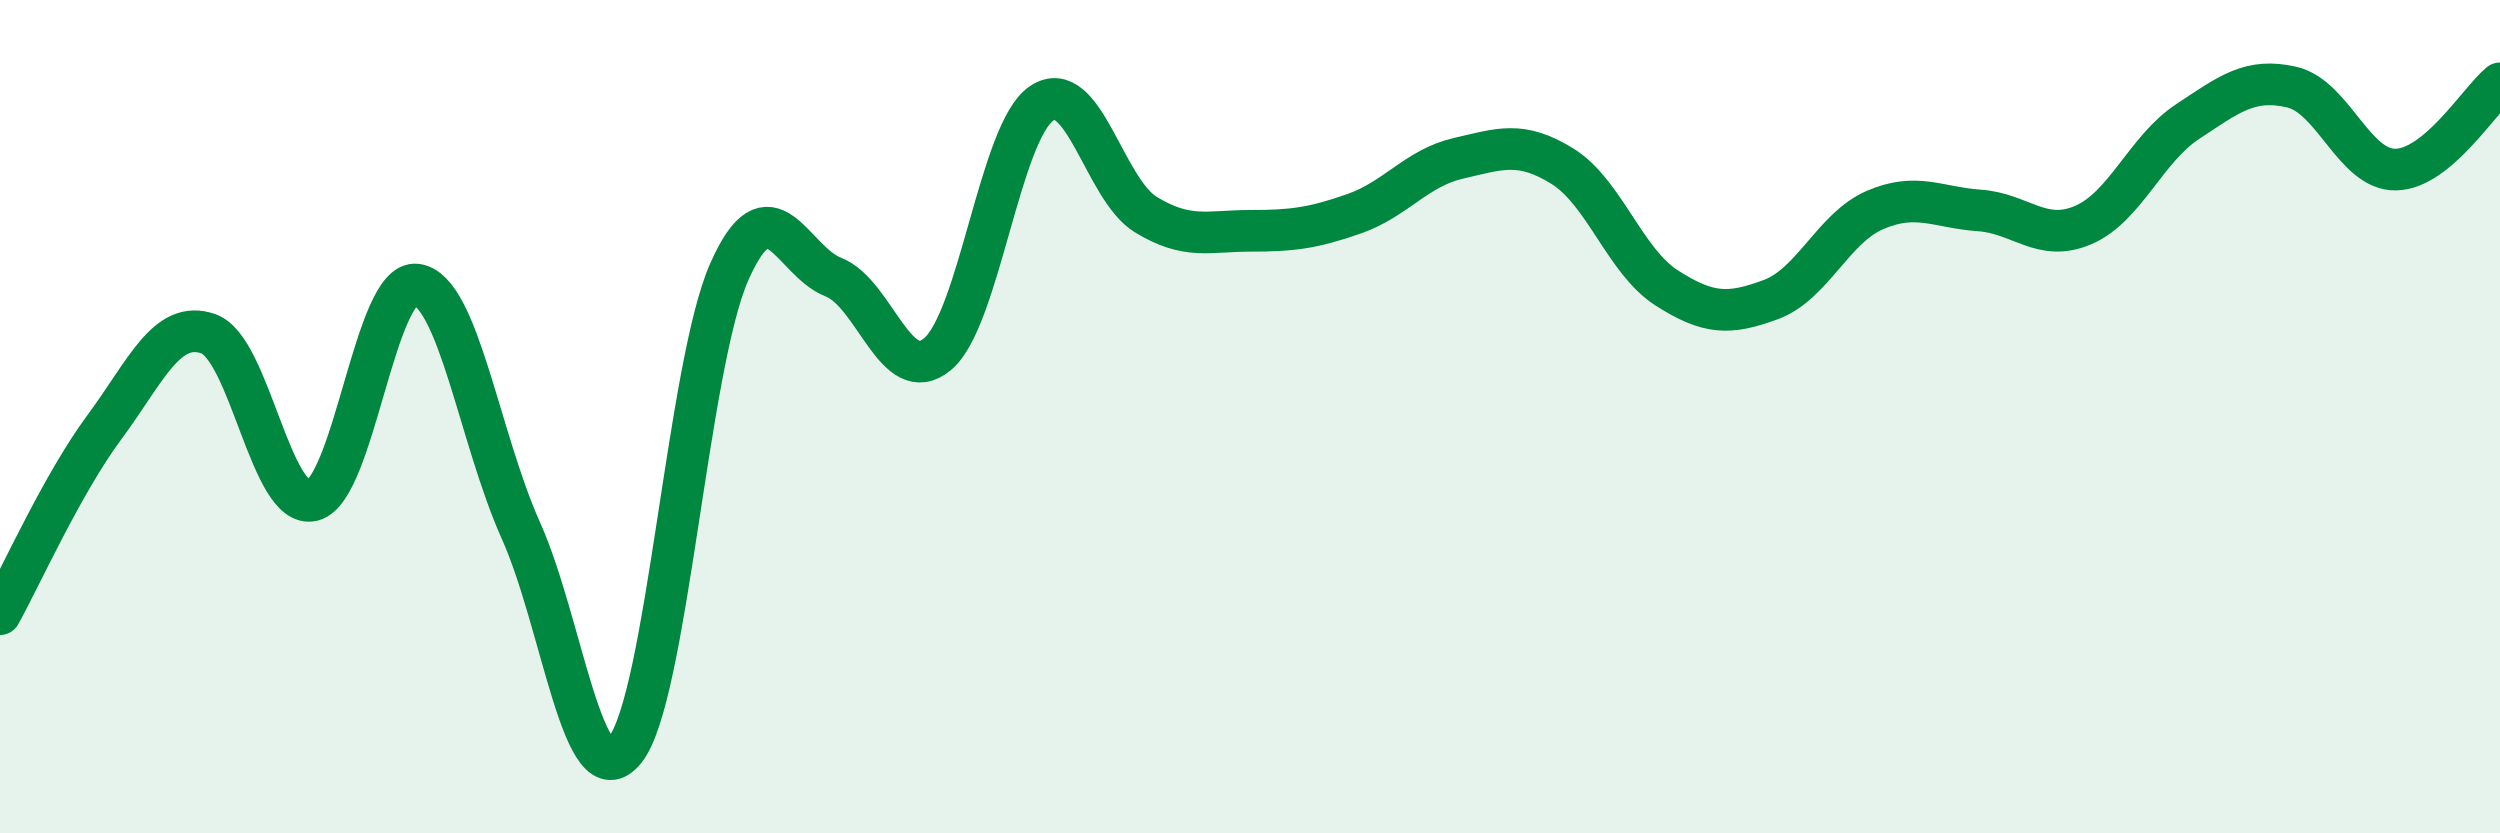
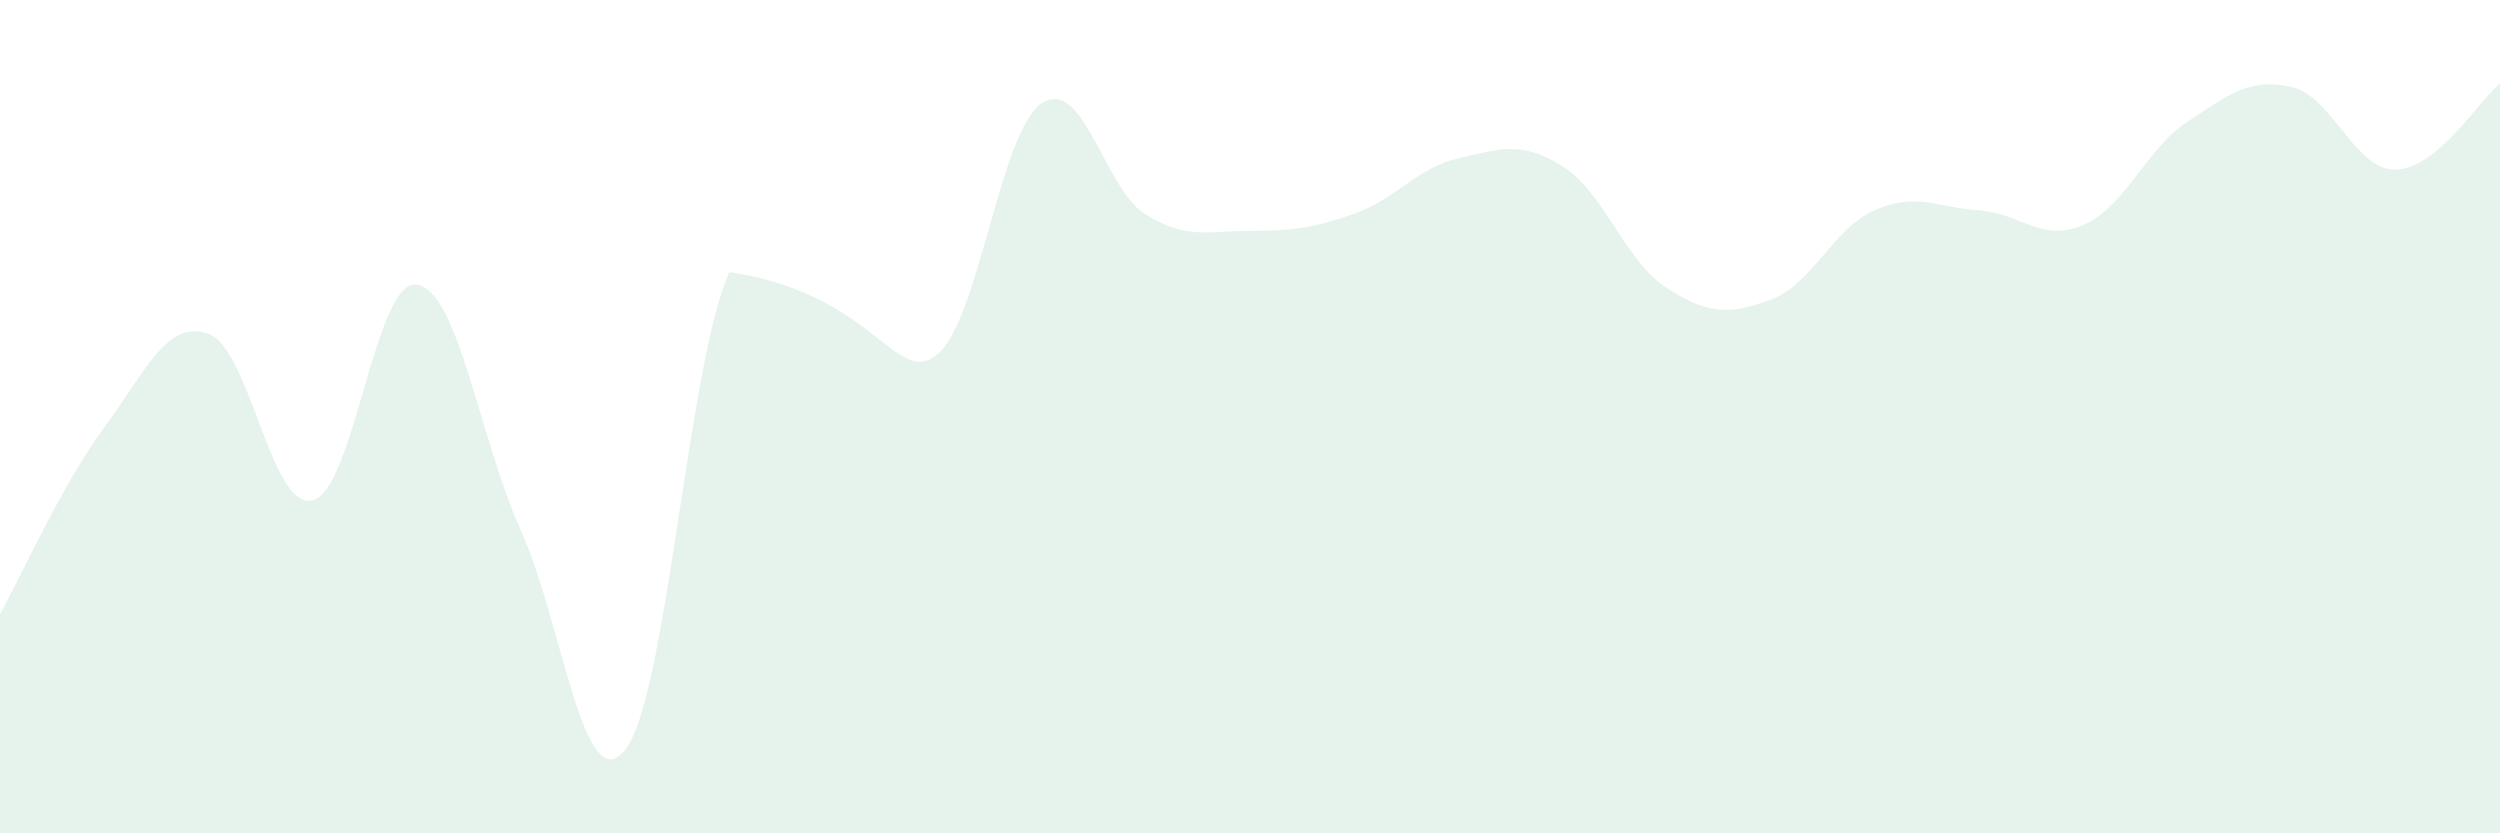
<svg xmlns="http://www.w3.org/2000/svg" width="60" height="20" viewBox="0 0 60 20">
-   <path d="M 0,14.74 C 0.5,13.84 1.5,11.61 2.5,10.26 C 3.5,8.91 4,7.66 5,8.01 C 6,8.36 6.5,12.25 7.5,12.01 C 8.5,11.77 9,6.69 10,6.83 C 11,6.97 11.5,10.5 12.5,12.73 C 13.5,14.96 14,19.24 15,18 C 16,16.76 16.5,8.8 17.5,6.53 C 18.5,4.26 19,6.26 20,6.65 C 21,7.04 21.5,9.33 22.5,8.5 C 23.5,7.67 24,3.15 25,2.48 C 26,1.81 26.5,4.54 27.5,5.15 C 28.5,5.76 29,5.54 30,5.54 C 31,5.54 31.5,5.48 32.5,5.13 C 33.5,4.78 34,4.03 35,3.8 C 36,3.57 36.5,3.37 37.5,3.99 C 38.5,4.61 39,6.27 40,6.91 C 41,7.55 41.5,7.56 42.5,7.19 C 43.5,6.82 44,5.47 45,5.04 C 46,4.61 46.5,4.98 47.5,5.05 C 48.5,5.12 49,5.83 50,5.4 C 51,4.97 51.5,3.58 52.5,2.92 C 53.5,2.26 54,1.86 55,2.09 C 56,2.32 56.5,4.09 57.5,4.07 C 58.5,4.05 59.5,2.41 60,2L60 20L0 20Z" fill="#008740" opacity="0.1" stroke-linecap="round" stroke-linejoin="round" />
-   <path d="M 0,14.74 C 0.5,13.84 1.5,11.61 2.5,10.26 C 3.5,8.91 4,7.66 5,8.01 C 6,8.36 6.5,12.25 7.5,12.01 C 8.5,11.77 9,6.69 10,6.83 C 11,6.97 11.5,10.5 12.5,12.73 C 13.5,14.96 14,19.24 15,18 C 16,16.76 16.5,8.8 17.5,6.53 C 18.5,4.26 19,6.26 20,6.65 C 21,7.04 21.5,9.33 22.5,8.5 C 23.5,7.67 24,3.15 25,2.48 C 26,1.81 26.5,4.54 27.5,5.15 C 28.5,5.76 29,5.54 30,5.54 C 31,5.54 31.5,5.48 32.5,5.13 C 33.5,4.78 34,4.03 35,3.8 C 36,3.57 36.5,3.37 37.5,3.99 C 38.5,4.61 39,6.27 40,6.91 C 41,7.55 41.5,7.56 42.5,7.19 C 43.5,6.82 44,5.47 45,5.04 C 46,4.61 46.5,4.98 47.5,5.05 C 48.5,5.12 49,5.83 50,5.4 C 51,4.97 51.5,3.58 52.5,2.92 C 53.5,2.26 54,1.86 55,2.09 C 56,2.32 56.5,4.09 57.5,4.07 C 58.5,4.05 59.5,2.41 60,2" stroke="#008740" stroke-width="1" fill="none" stroke-linecap="round" stroke-linejoin="round" />
+   <path d="M 0,14.74 C 0.5,13.84 1.5,11.61 2.5,10.26 C 3.5,8.91 4,7.66 5,8.01 C 6,8.36 6.5,12.25 7.5,12.01 C 8.5,11.77 9,6.69 10,6.83 C 11,6.97 11.5,10.5 12.5,12.73 C 13.5,14.96 14,19.24 15,18 C 16,16.76 16.5,8.8 17.5,6.53 C 21,7.04 21.5,9.33 22.5,8.5 C 23.5,7.67 24,3.15 25,2.48 C 26,1.81 26.5,4.54 27.5,5.15 C 28.5,5.76 29,5.54 30,5.54 C 31,5.54 31.5,5.48 32.5,5.13 C 33.5,4.78 34,4.03 35,3.8 C 36,3.57 36.5,3.37 37.5,3.99 C 38.5,4.61 39,6.27 40,6.91 C 41,7.55 41.5,7.56 42.5,7.19 C 43.5,6.82 44,5.47 45,5.04 C 46,4.61 46.5,4.98 47.5,5.05 C 48.5,5.12 49,5.83 50,5.4 C 51,4.97 51.5,3.58 52.5,2.92 C 53.5,2.26 54,1.86 55,2.09 C 56,2.32 56.5,4.09 57.5,4.07 C 58.5,4.05 59.5,2.41 60,2L60 20L0 20Z" fill="#008740" opacity="0.1" stroke-linecap="round" stroke-linejoin="round" />
</svg>